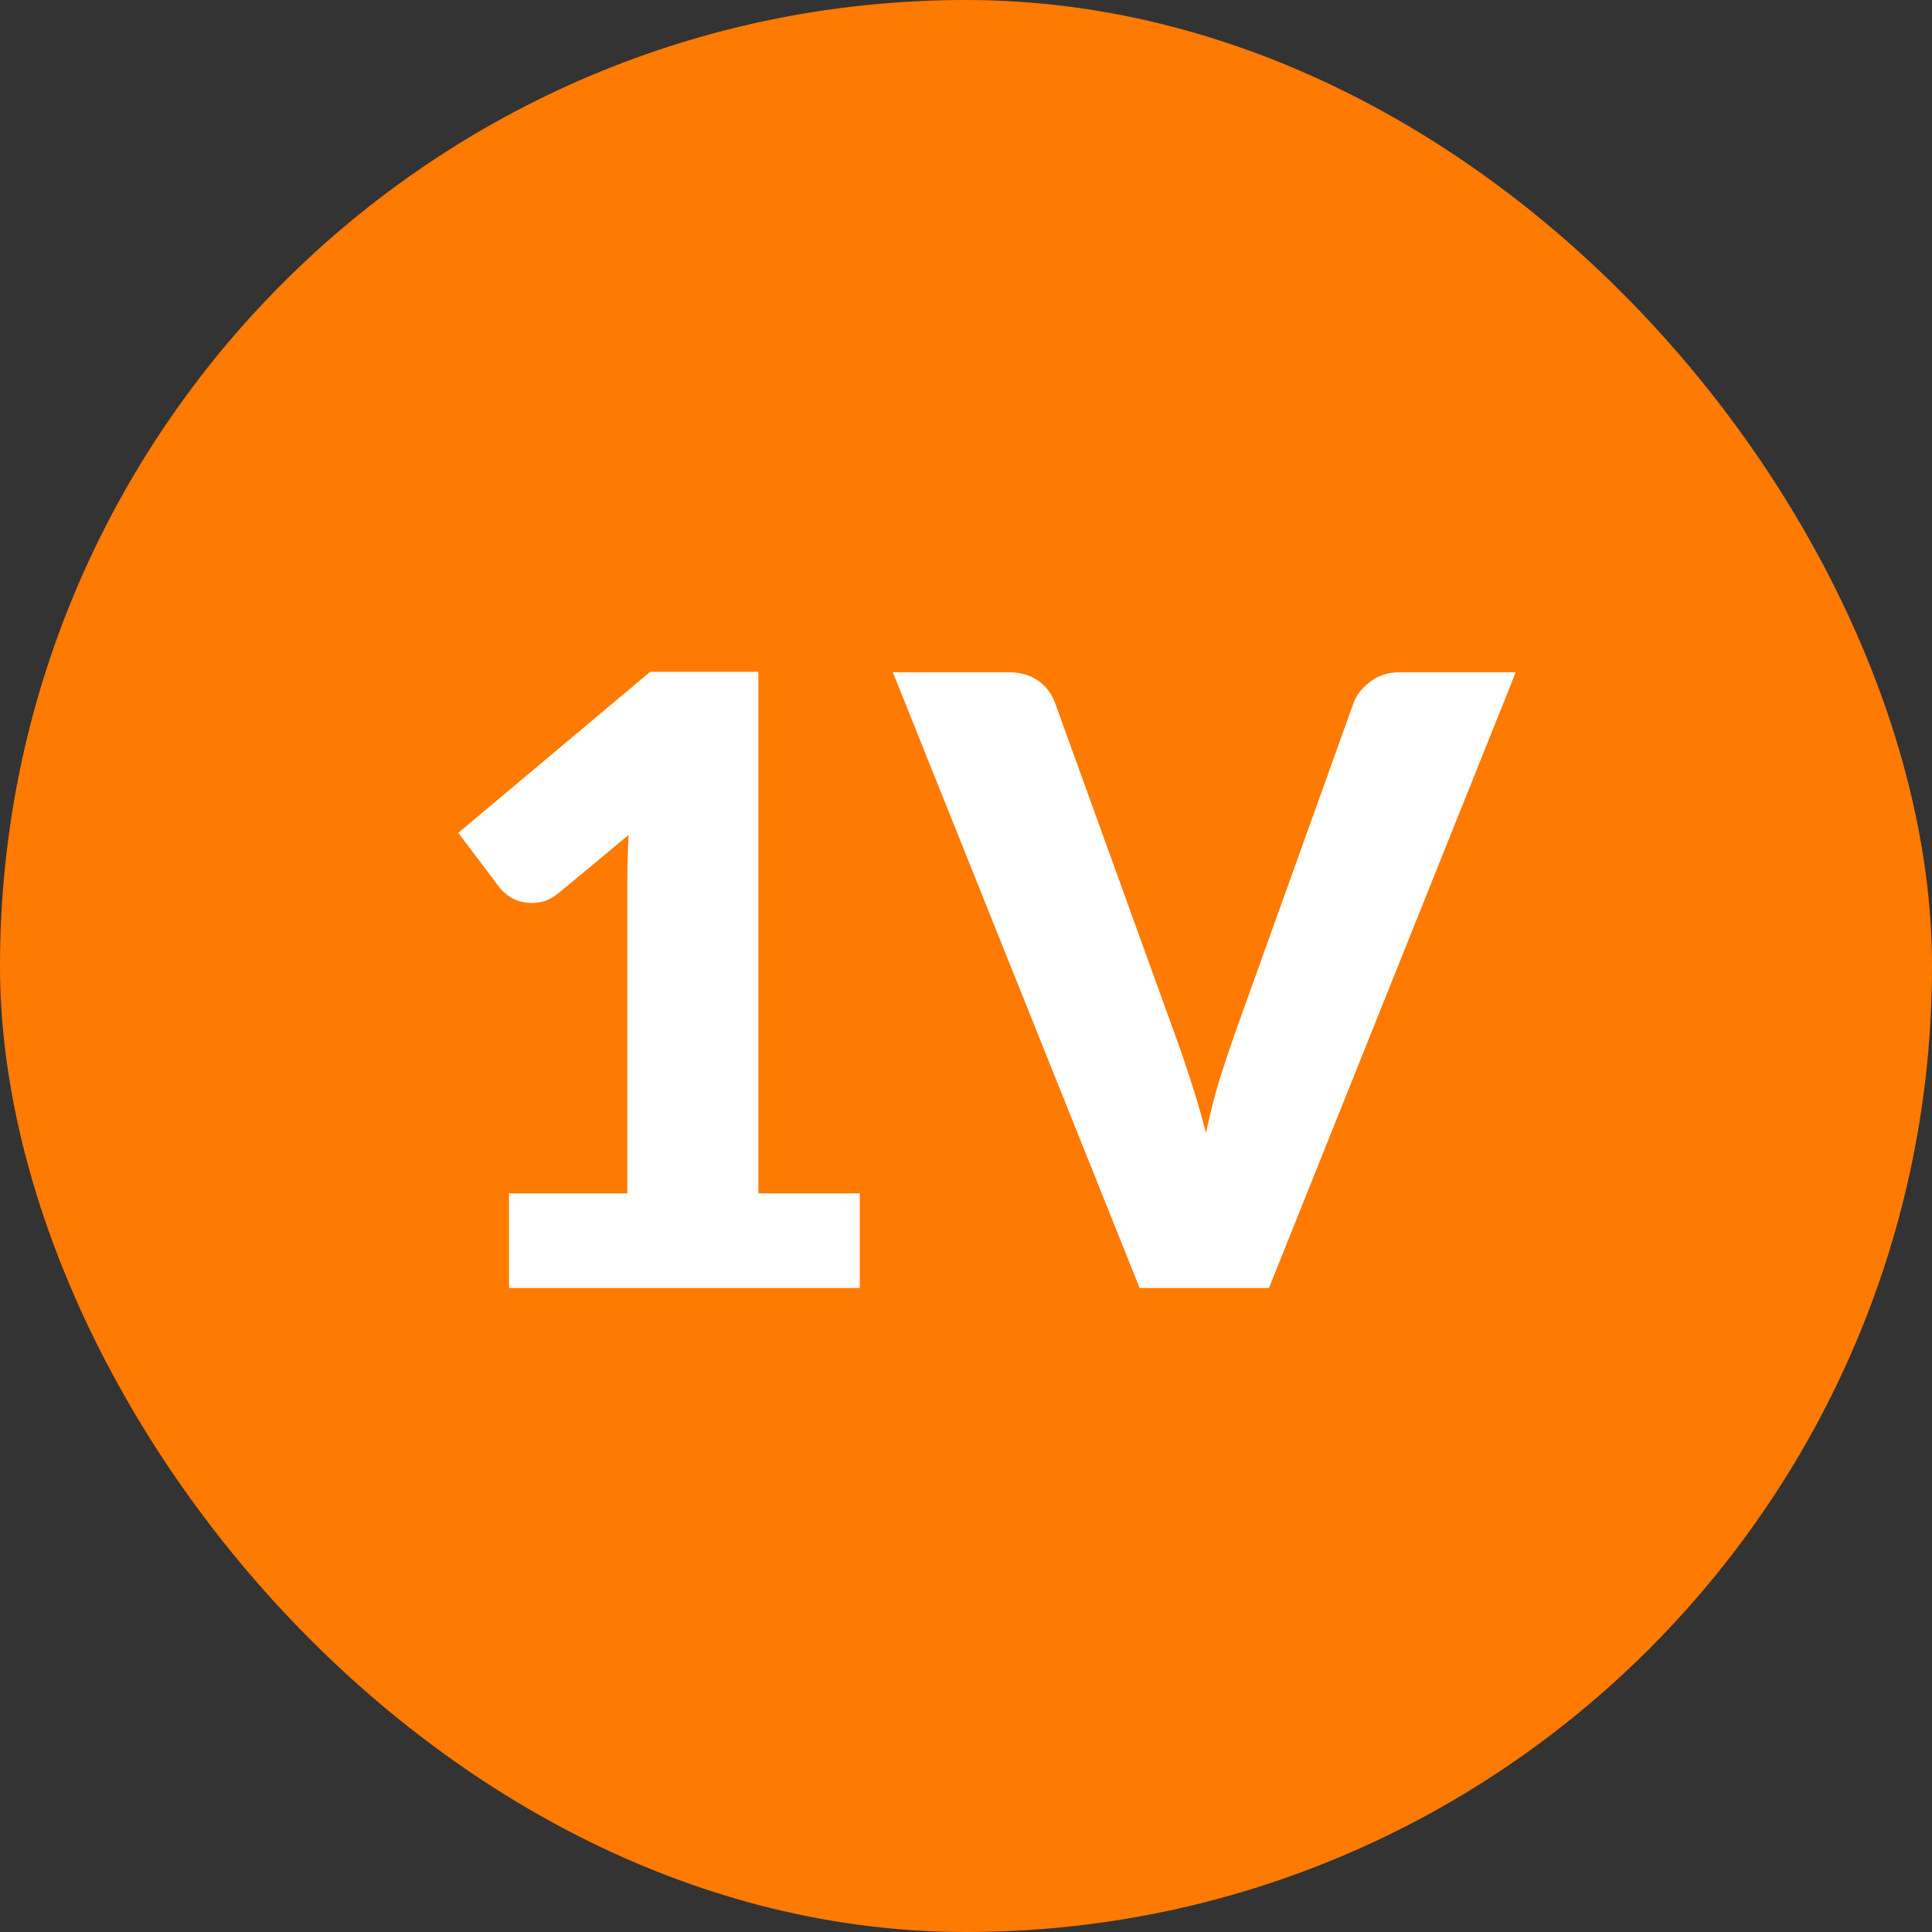
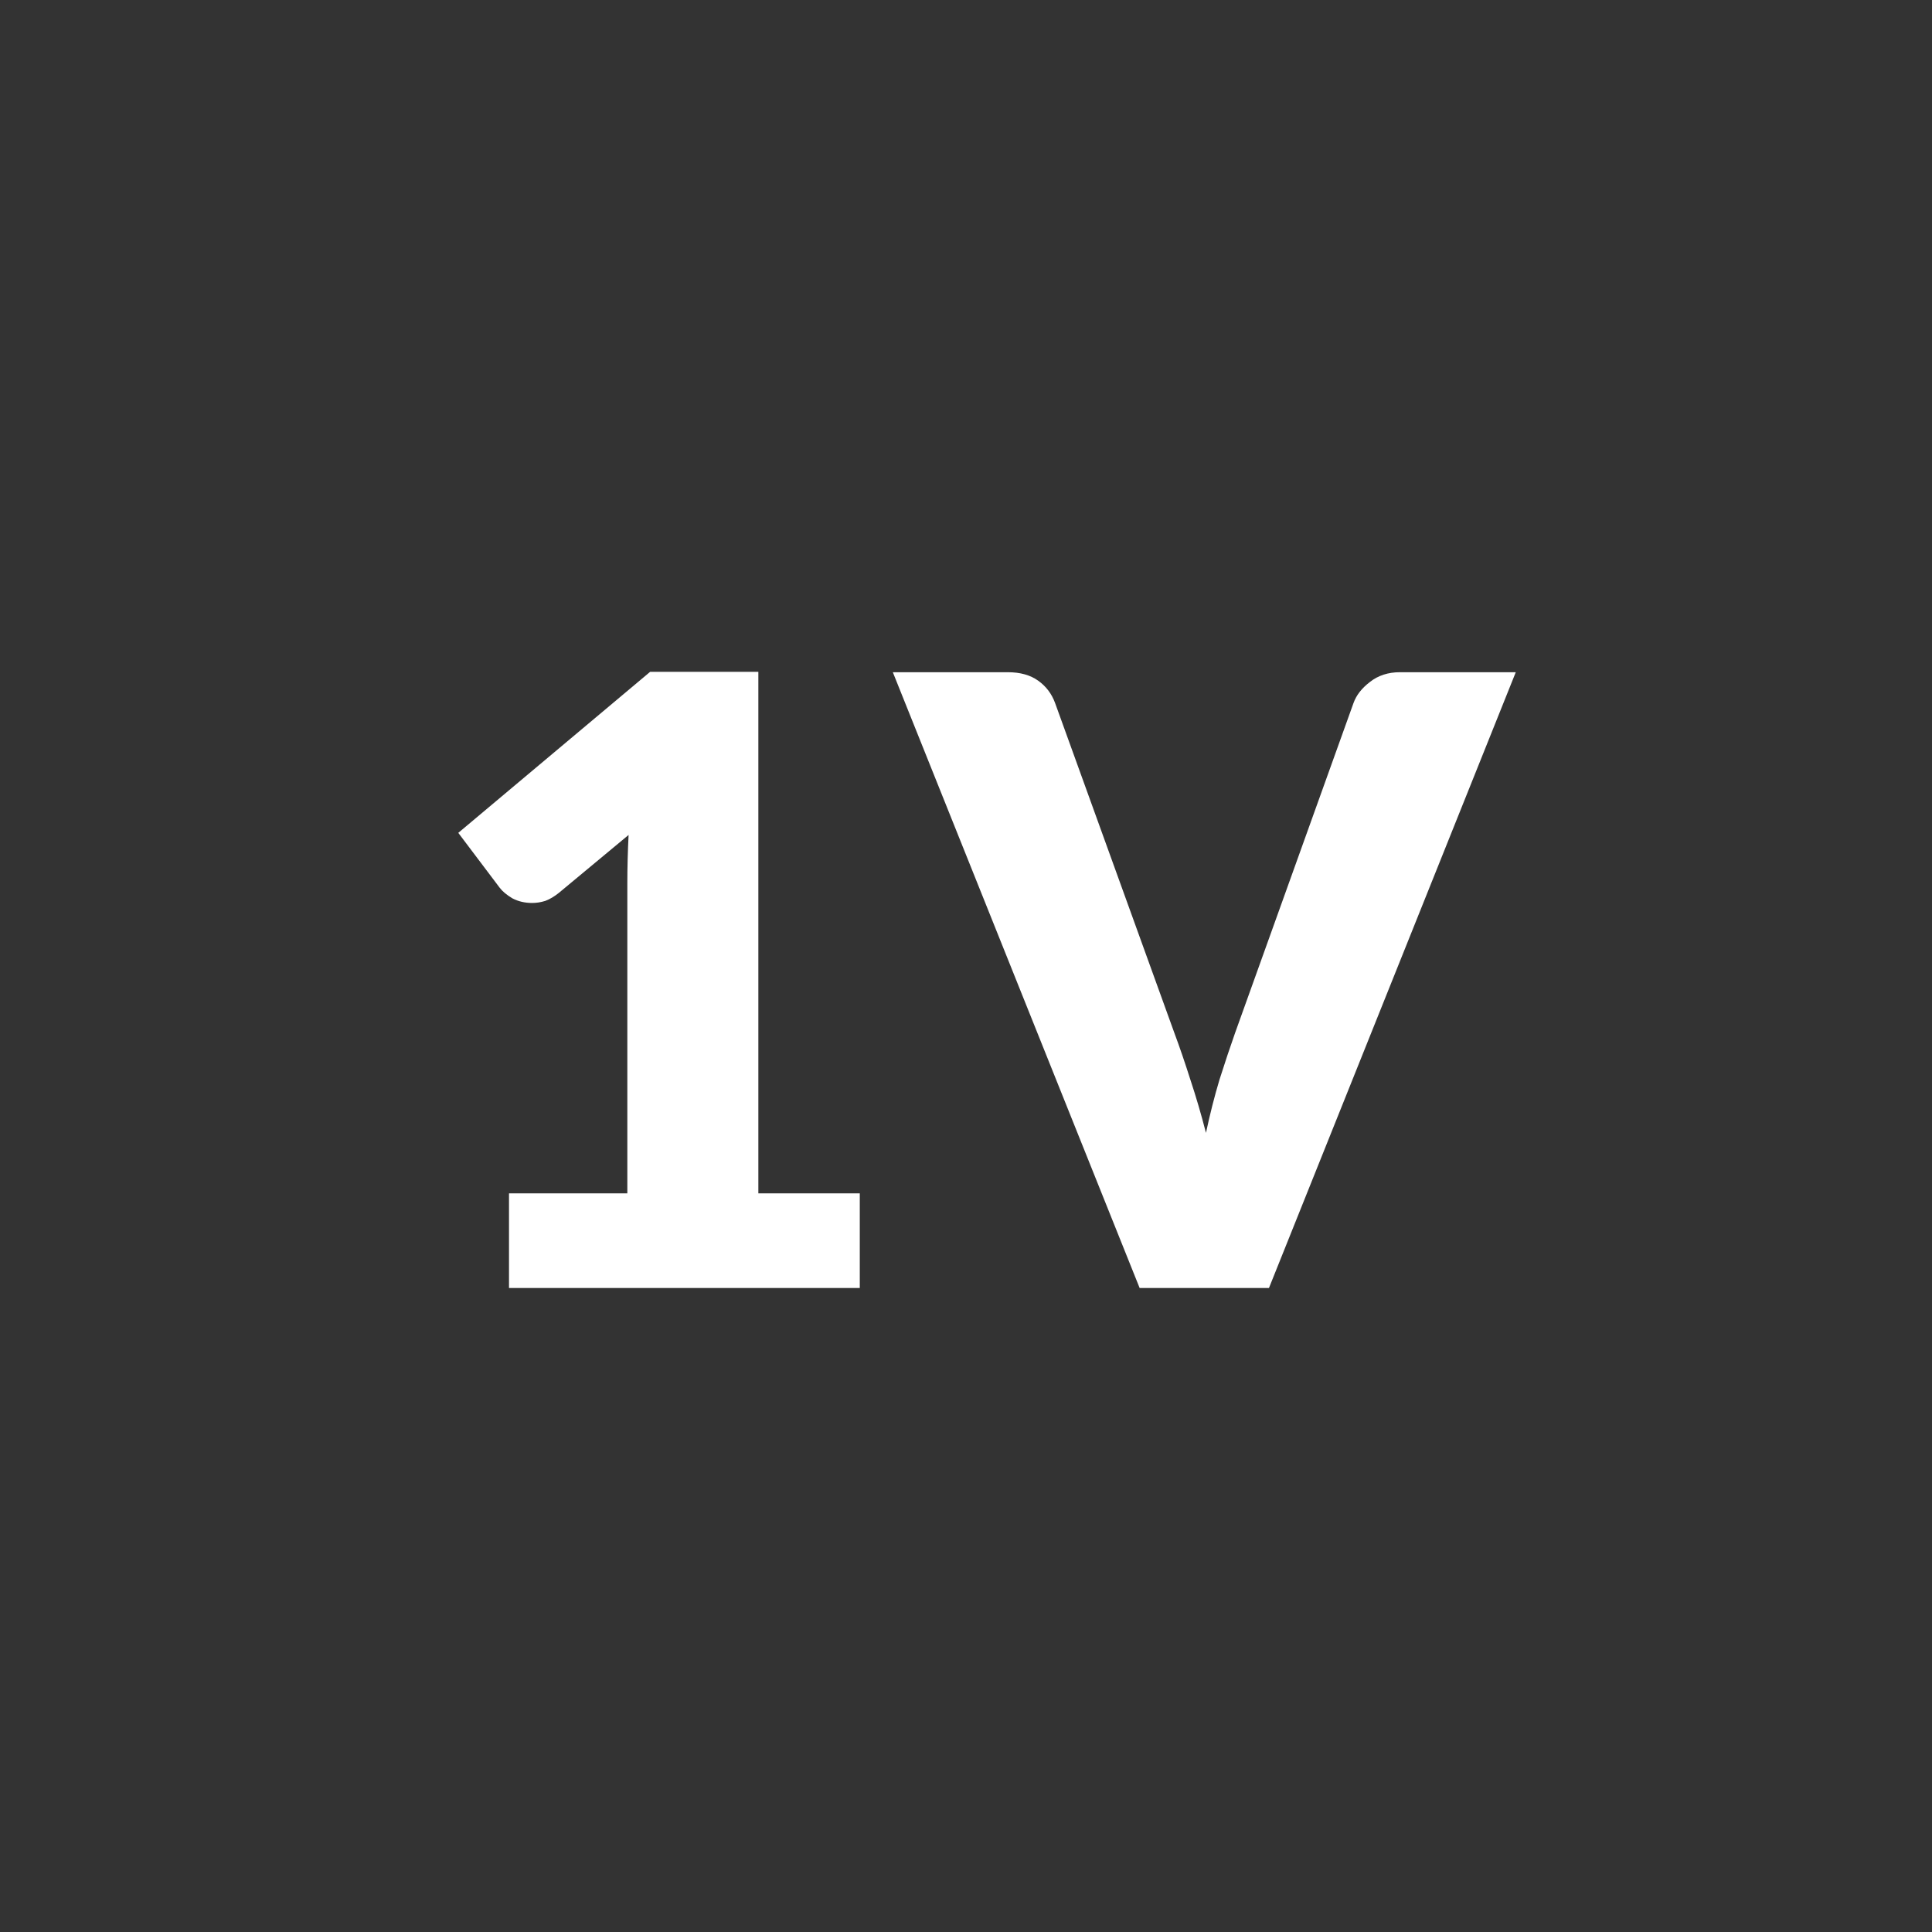
<svg xmlns="http://www.w3.org/2000/svg" width="48" height="48" viewBox="0 0 48 48" fill="none">
  <rect x="0" y="0" width="48" height="48" fill="#333333" stroke="none" />
-   <rect width="48" height="48" rx="24" fill="#FF7A01" />
  <path d="M12.646 29.648H15.586V21.93C15.586 21.552 15.597 21.157 15.617 20.744L13.885 22.183C13.773 22.273 13.661 22.34 13.549 22.382C13.437 22.417 13.329 22.434 13.223 22.434C13.041 22.434 12.877 22.396 12.73 22.319C12.59 22.235 12.485 22.148 12.415 22.056L11.386 20.692L16.153 16.691H18.841V29.648H21.361V32H12.646V29.648ZM22.182 16.701H25.038C25.346 16.701 25.598 16.771 25.794 16.912C25.99 17.052 26.13 17.237 26.214 17.468L29.175 25.658C29.308 26.015 29.441 26.404 29.574 26.823C29.714 27.244 29.843 27.684 29.962 28.146C30.06 27.684 30.172 27.244 30.298 26.823C30.431 26.404 30.561 26.015 30.687 25.658L33.627 17.468C33.697 17.272 33.833 17.097 34.036 16.943C34.239 16.782 34.488 16.701 34.782 16.701H37.659L31.527 32H28.314L22.182 16.701Z" fill="white" />
</svg>